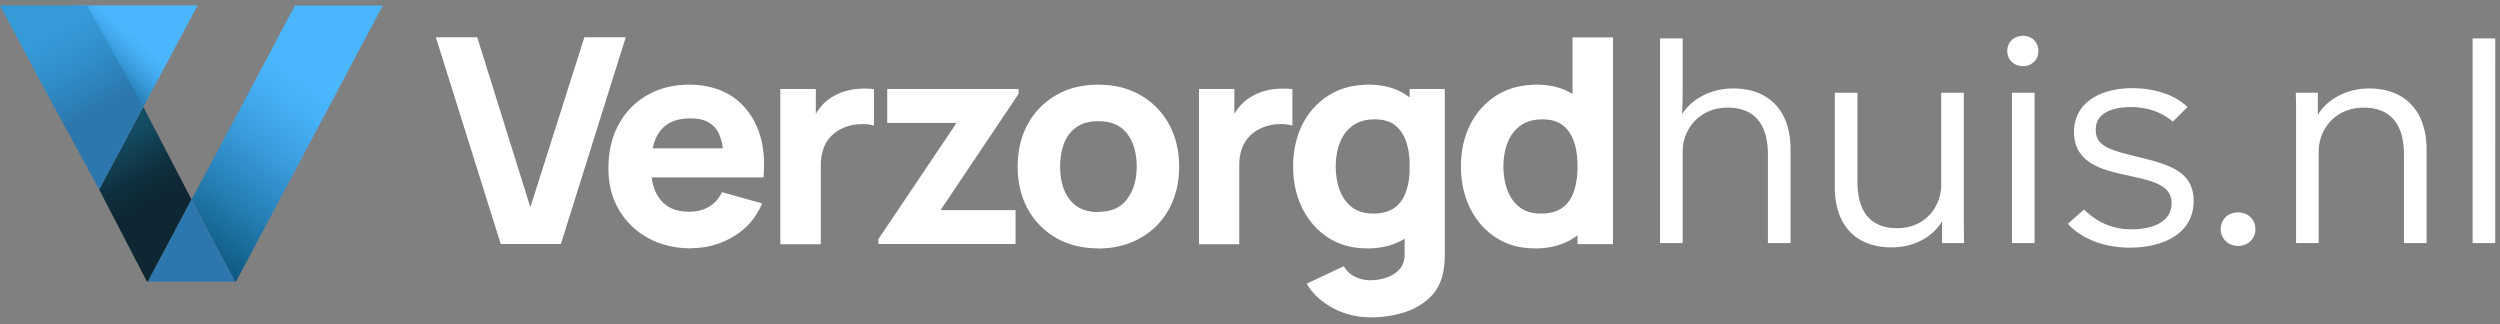
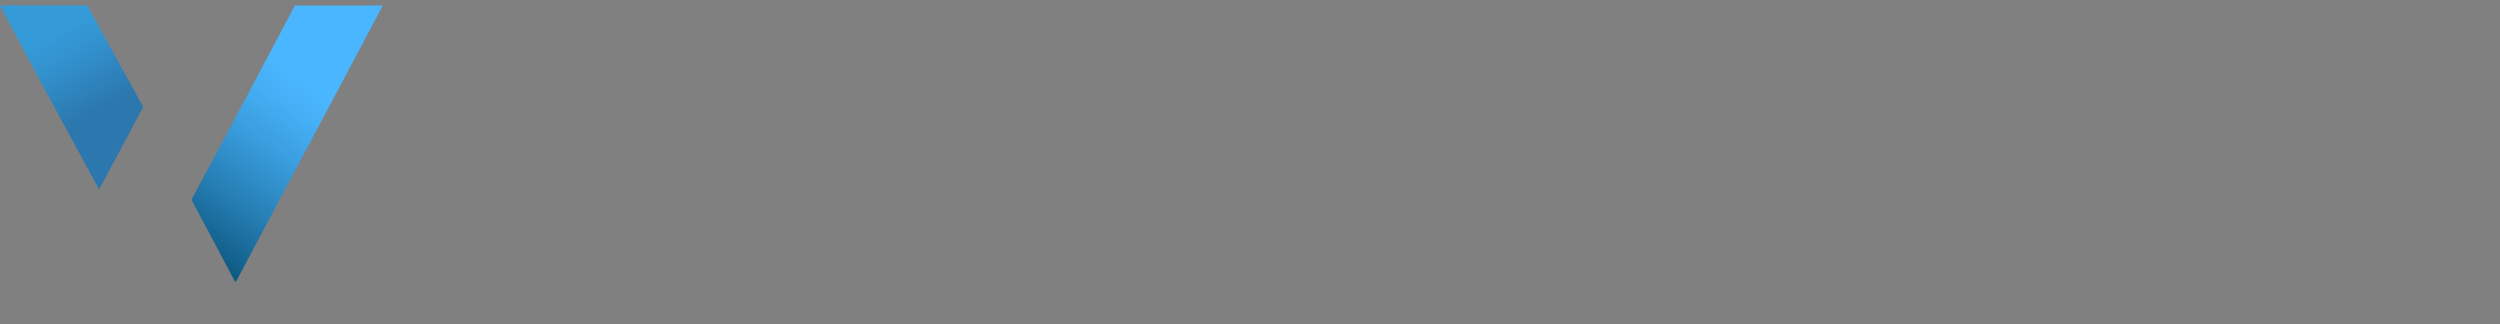
<svg xmlns="http://www.w3.org/2000/svg" width="216" height="28" fill="none">
  <rect width="100%" height="100%" fill="#808080" stroke="none" />
  <g clip-path="url(#a)">
    <path fill="url(#b)" d="m33.078.467-4.916 9.258-7.77 14.607h-.087l-3.756-7.075.038-.074v-.01l5.117-9.576L25.48.476h7.617z" />
-     <path fill="url(#c)" d="M17.075.467 12.39 9.23 6.2.467z" />
-     <path fill="url(#d)" d="m16.539 17.257-3.756 7.075h-.087l-4.13-7.961 3.814-7.14 4.13 7.933h-.019l.048.084z" />
-     <path fill="#2C77AE" d="M20.295 24.323h-7.513l3.756-7.075z" />
    <path fill="url(#e)" d="m12.38 9.23-3.814 7.14-4.551-8.353L0 .467h7.541l4.83 8.764z" />
-     <path fill="#fff" d="M43.264 21.084 37.658 3.22h3.574l4.59 14.681L50.49 3.22h3.574l-5.606 17.864h-5.194M59.736 21.457q-2.115-.002-3.728-.886a6.5 6.5 0 0 1-2.53-2.446c-.613-1.036-.91-2.23-.91-3.565q0-2.196.892-3.817a6.4 6.4 0 0 1 2.462-2.52c1.045-.598 2.242-.906 3.613-.906 1.447 0 2.673.336 3.68.99 1.005.662 1.753 1.596 2.241 2.79.49 1.195.652 2.614.508 4.228h-3.43v-1.241c0-1.363-.22-2.343-.67-2.95-.451-.597-1.17-.905-2.186-.905-1.188 0-2.05.346-2.606 1.046s-.834 1.726-.834 3.098c0 1.251.278 2.212.834 2.894s1.37 1.026 2.453 1.026c.68 0 1.265-.14 1.744-.438.489-.29.853-.71 1.112-1.251l3.468.97c-.517 1.223-1.332 2.175-2.453 2.847a7 7 0 0 1-3.67 1.018zm-4.561-6.132v-2.51h9.132v2.51zM67.42 21.084V7.691h3.067v3.276l-.335-.42c.182-.467.412-.887.719-1.26a3.6 3.6 0 0 1 1.092-.943c.335-.196.69-.355 1.083-.467a5.3 5.3 0 0 1 1.207-.205 7 7 0 0 1 1.255.028v3.155c-.383-.122-.824-.15-1.332-.122-.508.038-.958.15-1.37.346a3.2 3.2 0 0 0-1.035.728 2.86 2.86 0 0 0-.632 1.064q-.218.613-.22 1.381v6.85H67.42zM75.891 21.084v-.42l6.756-10.043h-5.99v-2.93h11.346v.42l-6.736 10.042h6.477v2.931H75.882zM94.893 21.457c-1.38 0-2.597-.298-3.65-.905a6.4 6.4 0 0 1-2.444-2.501c-.585-1.064-.872-2.287-.872-3.668s.297-2.623.89-3.687a6.43 6.43 0 0 1 2.464-2.492c1.044-.597 2.242-.887 3.612-.887s2.606.299 3.65.906a6.43 6.43 0 0 1 2.454 2.501c.584 1.064.881 2.287.881 3.668s-.297 2.613-.881 3.677a6.3 6.3 0 0 1-2.463 2.492c-1.054.598-2.261.906-3.641.906zm0-3.154c1.112 0 1.945-.364 2.491-1.102.547-.737.825-1.67.825-2.818s-.278-2.138-.834-2.847-1.38-1.064-2.482-1.064c-.757 0-1.38.168-1.859.495-.489.336-.843.784-1.083 1.381-.23.588-.354 1.27-.354 2.044 0 1.195.278 2.156.833 2.865.556.71 1.37 1.064 2.453 1.064zM103.593 21.084V7.691h3.057v3.276l-.335-.42c.182-.467.412-.887.718-1.26q.446-.576 1.093-.943a4.7 4.7 0 0 1 1.083-.467 5.3 5.3 0 0 1 1.207-.205 7 7 0 0 1 1.246.028v3.155c-.384-.122-.824-.15-1.332-.122a3.8 3.8 0 0 0-1.371.346q-.618.28-1.034.728a2.86 2.86 0 0 0-.633 1.064 4.1 4.1 0 0 0-.22 1.381v6.85h-3.488zM118.082 21.457c-1.265 0-2.377-.308-3.335-.933-.949-.616-1.696-1.465-2.223-2.53-.537-1.063-.795-2.267-.795-3.611s.268-2.576.805-3.64a6.3 6.3 0 0 1 2.28-2.511c.978-.607 2.127-.915 3.44-.915s2.405.308 3.306.934c.891.616 1.572 1.465 2.022 2.529q.69 1.596.69 3.612c0 1.344-.23 2.548-.7 3.612-.469 1.064-1.15 1.913-2.069 2.53-.92.615-2.061.933-3.431.933zm.306 5.955a6.705 6.705 0 0 1-4.13-1.381 5.3 5.3 0 0 1-1.36-1.522l3.21-1.512c.22.402.536.7.948.906.412.205.863.308 1.342.308a4.2 4.2 0 0 0 1.466-.252c.46-.168.824-.42 1.102-.756s.402-.756.393-1.251V18.06h.431V7.69h3.038v14.318c0 .336-.02.644-.048.933-.029.29-.087.588-.154.878-.22.821-.632 1.493-1.236 2.025a5.9 5.9 0 0 1-2.194 1.185 9.7 9.7 0 0 1-2.817.392zm.249-8.96c.777 0 1.39-.168 1.859-.504.46-.336.796-.812.997-1.428.211-.616.307-1.316.307-2.137 0-.822-.096-1.522-.307-2.138-.201-.616-.527-1.082-.968-1.428s-1.035-.504-1.753-.504c-.777 0-1.409.187-1.907.551-.499.364-.863.859-1.102 1.475s-.355 1.297-.355 2.044c0 .746.115 1.437.345 2.053s.585 1.101 1.054 1.465 1.093.551 1.84.551zM132.58 21.457c-1.265 0-2.377-.308-3.335-.933-.949-.616-1.696-1.465-2.223-2.53-.527-1.063-.795-2.267-.795-3.611s.268-2.576.814-3.64a6.3 6.3 0 0 1 2.281-2.511c.977-.607 2.127-.915 3.44-.915 1.312 0 2.405.308 3.306.934.891.616 1.571 1.465 2.021 2.529q.69 1.596.69 3.612c0 1.344-.23 2.548-.699 3.612-.47 1.064-1.15 1.913-2.07 2.53-.92.615-2.06.933-3.43.933zm.555-3.005c.777 0 1.39-.168 1.859-.504.46-.336.796-.812.997-1.428s.307-1.316.307-2.137c0-.822-.096-1.522-.307-2.138s-.537-1.082-.977-1.428c-.441-.345-1.035-.504-1.754-.504-.776 0-1.409.187-1.907.551s-.862.859-1.102 1.475c-.239.616-.354 1.297-.354 2.044 0 .746.115 1.437.345 2.053s.584 1.101 1.054 1.465c.469.364 1.092.551 1.839.551m3.163 2.632v-9.175h-.432V3.23h3.498v17.864h-3.066zM143.43 21V3.316h1.954v3.561c0 .99 0 1.534-.05 2.993.635-1.064 2.183-2.226 4.418-2.226 3.022 0 4.952 1.855 4.952 5.268V21h-1.956v-7.643c0-2.695-1.219-4.056-3.478-4.056-2.464 0-3.886 1.88-3.886 3.784V21zM163.429 21.371c-3.022 0-4.901-1.83-4.901-5.219V8.015h1.955v7.643c0 2.696 1.168 4.056 3.429 4.056 2.462 0 3.809-1.88 3.809-3.76V8.015h1.954v10.932c0 .693 0 1.36.026 2.053h-1.905v-1.855h-.025c-.635 1.088-2.108 2.226-4.342 2.226M174.797 5.715c-.813 0-1.371-.57-1.371-1.311 0-.742.558-1.31 1.371-1.31.762 0 1.32.568 1.32 1.31s-.558 1.31-1.32 1.31M173.832 21V8.015h1.955V21zM183.994 21.396c-2.083 0-4.063-.693-5.333-2.053l1.397-1.237c.939.915 2.26 1.707 4.063 1.707 2.006 0 3.504-.717 3.504-2.25 0-1.41-1.269-1.831-3.098-2.252l-1.549-.346c-1.981-.47-3.783-1.261-3.783-3.562 0-2.498 2.209-3.784 5.053-3.784 1.828 0 3.656.544 4.749 1.633l-1.27 1.261c-.914-.816-2.21-1.261-3.606-1.261-1.625 0-3.047.52-3.047 1.929 0 1.286.863 1.682 3.047 2.226l1.295.321c2.285.594 4.113 1.262 4.113 3.636 0 2.77-2.539 4.032-5.535 4.032M193.368 21.247c-.864 0-1.499-.643-1.499-1.434 0-.841.61-1.46 1.499-1.46.888 0 1.498.619 1.498 1.46 0 .791-.61 1.434-1.498 1.434M198.381 21V10.093c0-.718 0-1.385-.026-2.078h1.905v1.88h.025c.61-1.064 2.184-2.251 4.419-2.251 3.022 0 4.952 1.88 4.952 5.293V21H207.7v-7.643c0-2.695-1.219-4.056-3.478-4.056-2.464 0-3.886 1.88-3.886 3.784V21zM213.632 21V3.316h1.956V21z" />
  </g>
  <defs>
    <linearGradient id="b" x1="31.095" x2="6.558" y1="1.988" y2="34.96" gradientUnits="userSpaceOnUse">
      <stop offset=".17" stop-color="#4AB6FF" />
      <stop offset=".23" stop-color="#45AFF5" />
      <stop offset=".33" stop-color="#399CDC" />
      <stop offset=".46" stop-color="#257DB2" />
      <stop offset=".61" stop-color="#0A537A" />
      <stop offset=".67" stop-color="#004263" />
    </linearGradient>
    <linearGradient id="c" x1="12.868" x2="3.665" y1="1.288" y2="10.938" gradientUnits="userSpaceOnUse">
      <stop offset=".17" stop-color="#4AB6FF" />
      <stop offset=".23" stop-color="#45AFF5" />
      <stop offset=".33" stop-color="#399CDC" />
      <stop offset=".46" stop-color="#257DB2" />
      <stop offset=".61" stop-color="#0A537A" />
      <stop offset=".67" stop-color="#004263" />
    </linearGradient>
    <linearGradient id="d" x1="14.249" x2="9.388" y1="19.712" y2="10.941" gradientUnits="userSpaceOnUse">
      <stop offset=".06" stop-color="#0E2733" />
      <stop offset=".25" stop-color="#0E2733" />
      <stop offset=".47" stop-color="#0F2E3C" />
      <stop offset=".86" stop-color="#134C63" />
    </linearGradient>
    <linearGradient id="e" x1="4.408" x2="10.669" y1="2.221" y2="13.414" gradientUnits="userSpaceOnUse">
      <stop offset=".06" stop-color="#359AD8" />
      <stop offset=".25" stop-color="#3292CE" />
      <stop offset=".57" stop-color="#2D7DB5" />
      <stop offset=".65" stop-color="#2C77AE" />
    </linearGradient>
    <clipPath id="a">
      <path fill="#fff" d="M0 0h215.6v28H0z" />
    </clipPath>
  </defs>
</svg>